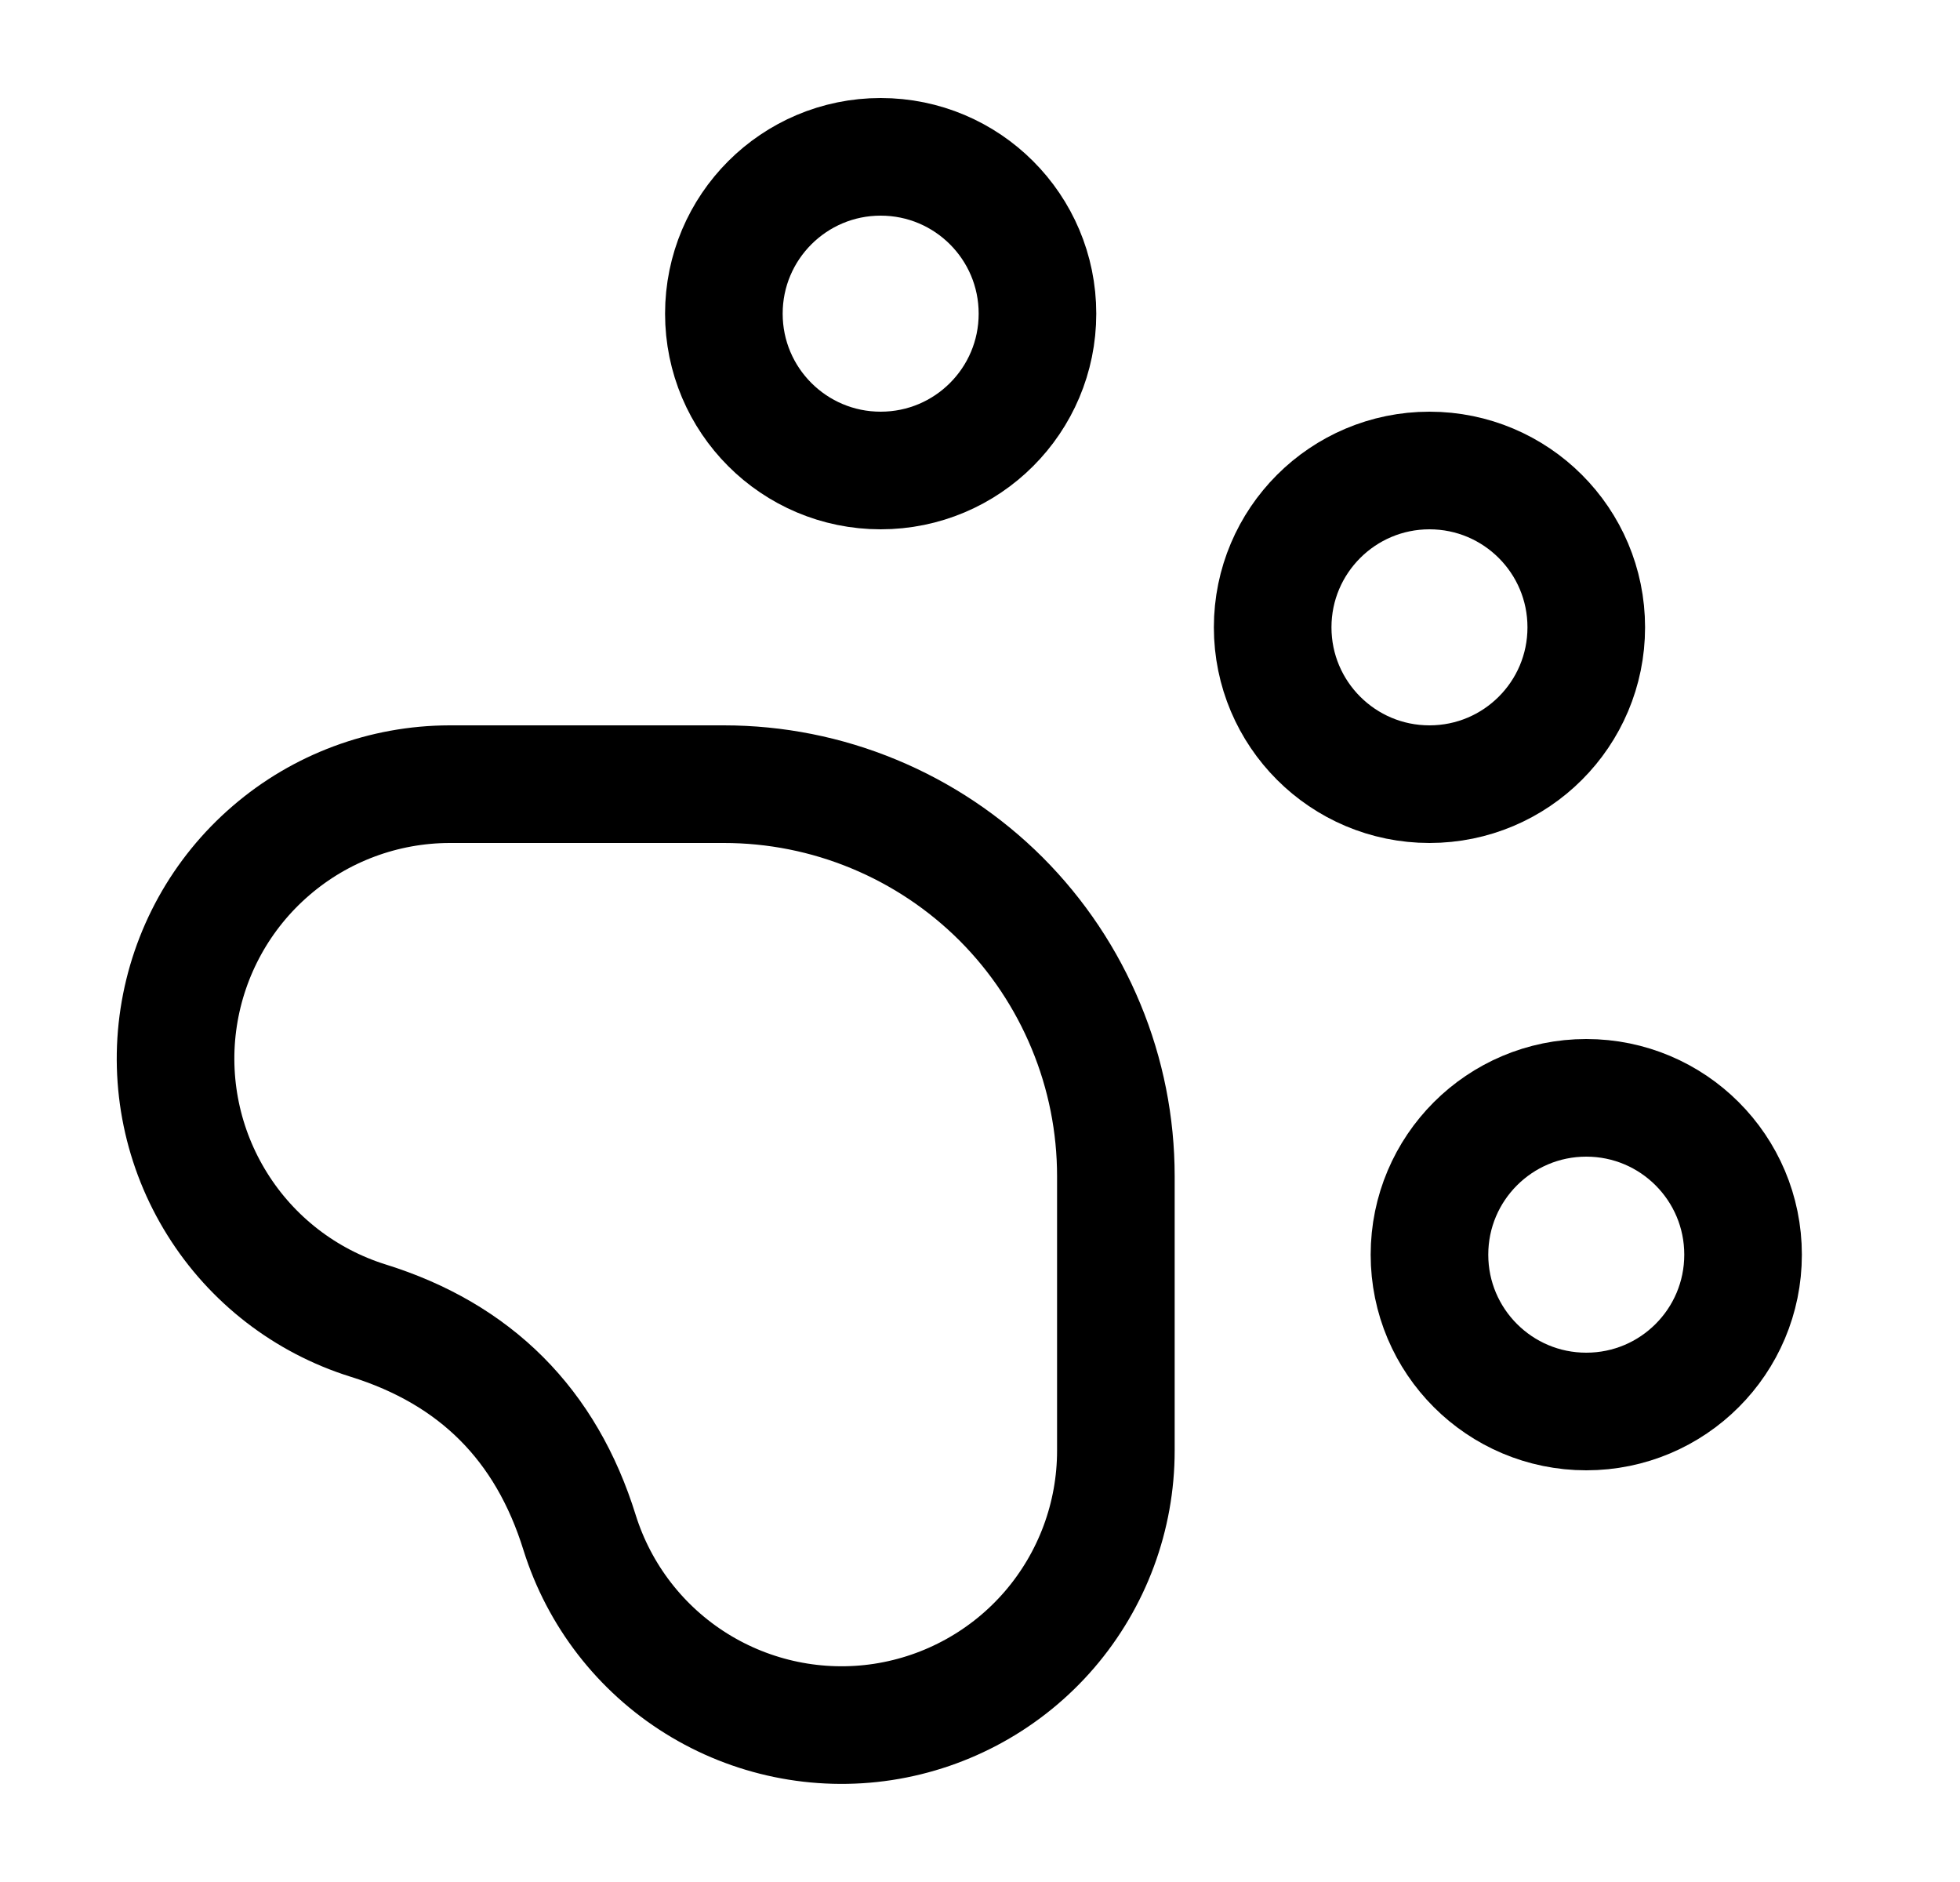
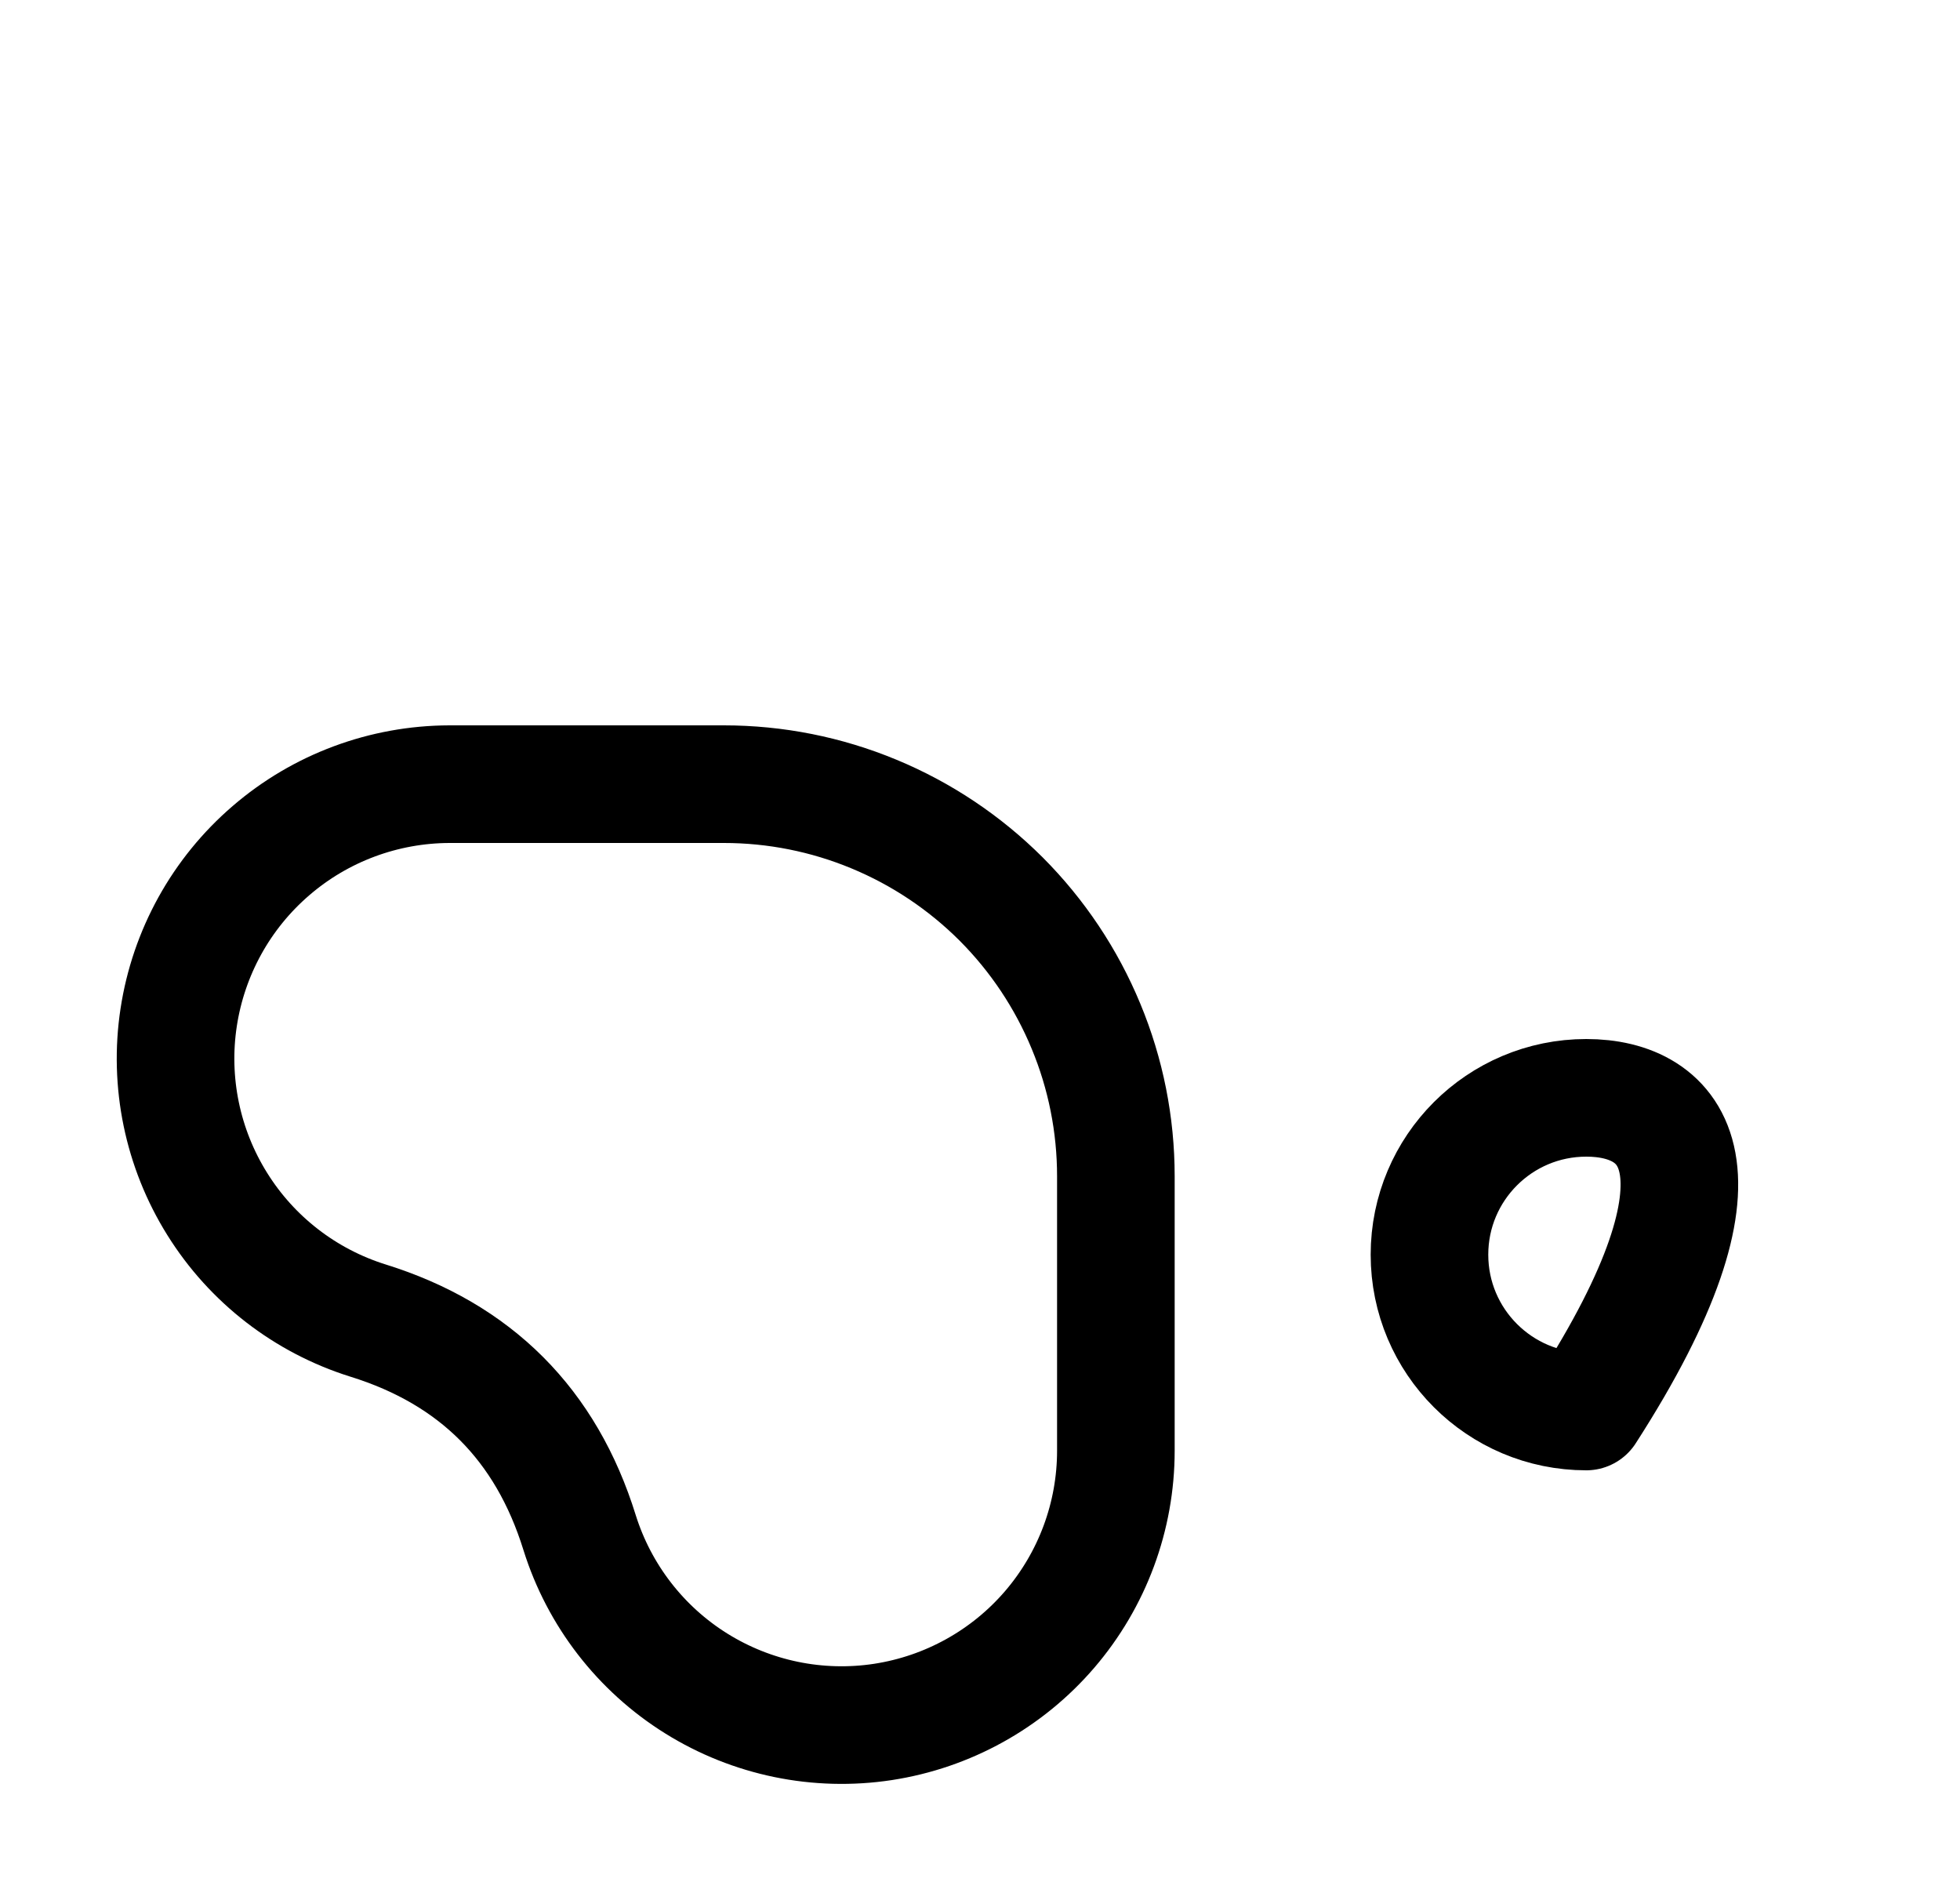
<svg xmlns="http://www.w3.org/2000/svg" width="25" height="24" viewBox="0 0 25 24" fill="none">
-   <path d="M11.233 6C12.338 6 13.233 5.105 13.233 4C13.233 2.895 12.338 2 11.233 2C10.129 2 9.233 2.895 9.233 4C9.233 5.105 10.129 6 11.233 6Z" stroke="black" stroke-width="1.5" stroke-linecap="round" stroke-linejoin="round" />
-   <path d="M18.233 10C19.338 10 20.233 9.105 20.233 8C20.233 6.895 19.338 6 18.233 6C17.129 6 16.233 6.895 16.233 8C16.233 9.105 17.129 10 18.233 10Z" stroke="black" stroke-width="1.5" stroke-linecap="round" stroke-linejoin="round" />
-   <path d="M20.233 18C21.338 18 22.233 17.105 22.233 16C22.233 14.895 21.338 14 20.233 14C19.129 14 18.233 14.895 18.233 16C18.233 17.105 19.129 18 20.233 18Z" stroke="black" stroke-width="1.5" stroke-linecap="round" stroke-linejoin="round" />
+   <path d="M20.233 18C22.233 14.895 21.338 14 20.233 14C19.129 14 18.233 14.895 18.233 16C18.233 17.105 19.129 18 20.233 18Z" stroke="black" stroke-width="1.5" stroke-linecap="round" stroke-linejoin="round" />
  <path d="M9.233 10C9.89 10 10.54 10.129 11.147 10.381C11.753 10.632 12.304 11 12.769 11.464C13.233 11.929 13.601 12.48 13.852 13.087C14.104 13.693 14.233 14.343 14.233 15V18.5C14.233 19.337 13.933 20.145 13.388 20.78C12.843 21.414 12.089 21.832 11.262 21.959C10.435 22.085 9.59 21.911 8.88 21.468C8.171 21.026 7.643 20.343 7.393 19.545C6.966 18.168 6.066 17.267 4.693 16.84C3.895 16.59 3.213 16.063 2.771 15.354C2.328 14.645 2.153 13.8 2.279 12.974C2.405 12.147 2.822 11.393 3.456 10.848C4.089 10.302 4.897 10.002 5.733 10H9.233Z" stroke="black" stroke-width="1.5" stroke-linecap="round" stroke-linejoin="round" />
</svg>